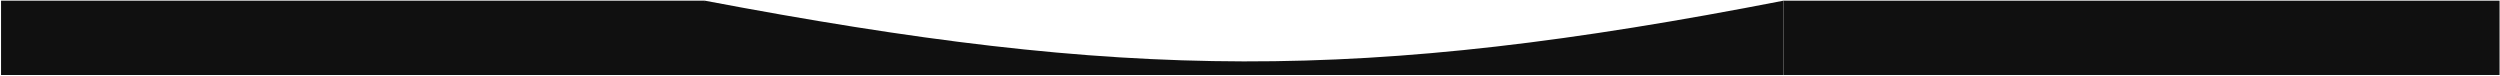
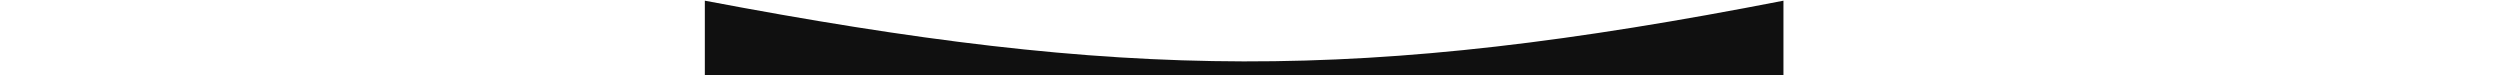
<svg xmlns="http://www.w3.org/2000/svg" width="2086" height="63" viewBox="0 0 2086 63" fill="none">
  <path d="M588.111 0.57C938.937 67.043 1135.97 69.175 1488.11 0.57V62.57H588.111V0.57Z" fill="#101010" />
-   <path d="M1488.11 0.57H2085.63V62.57H1488.11V0.57Z" fill="#101010" />
-   <path d="M0.87 0.57H588.111L593.748 62.57H0.87V0.57Z" fill="#101010" />
</svg>